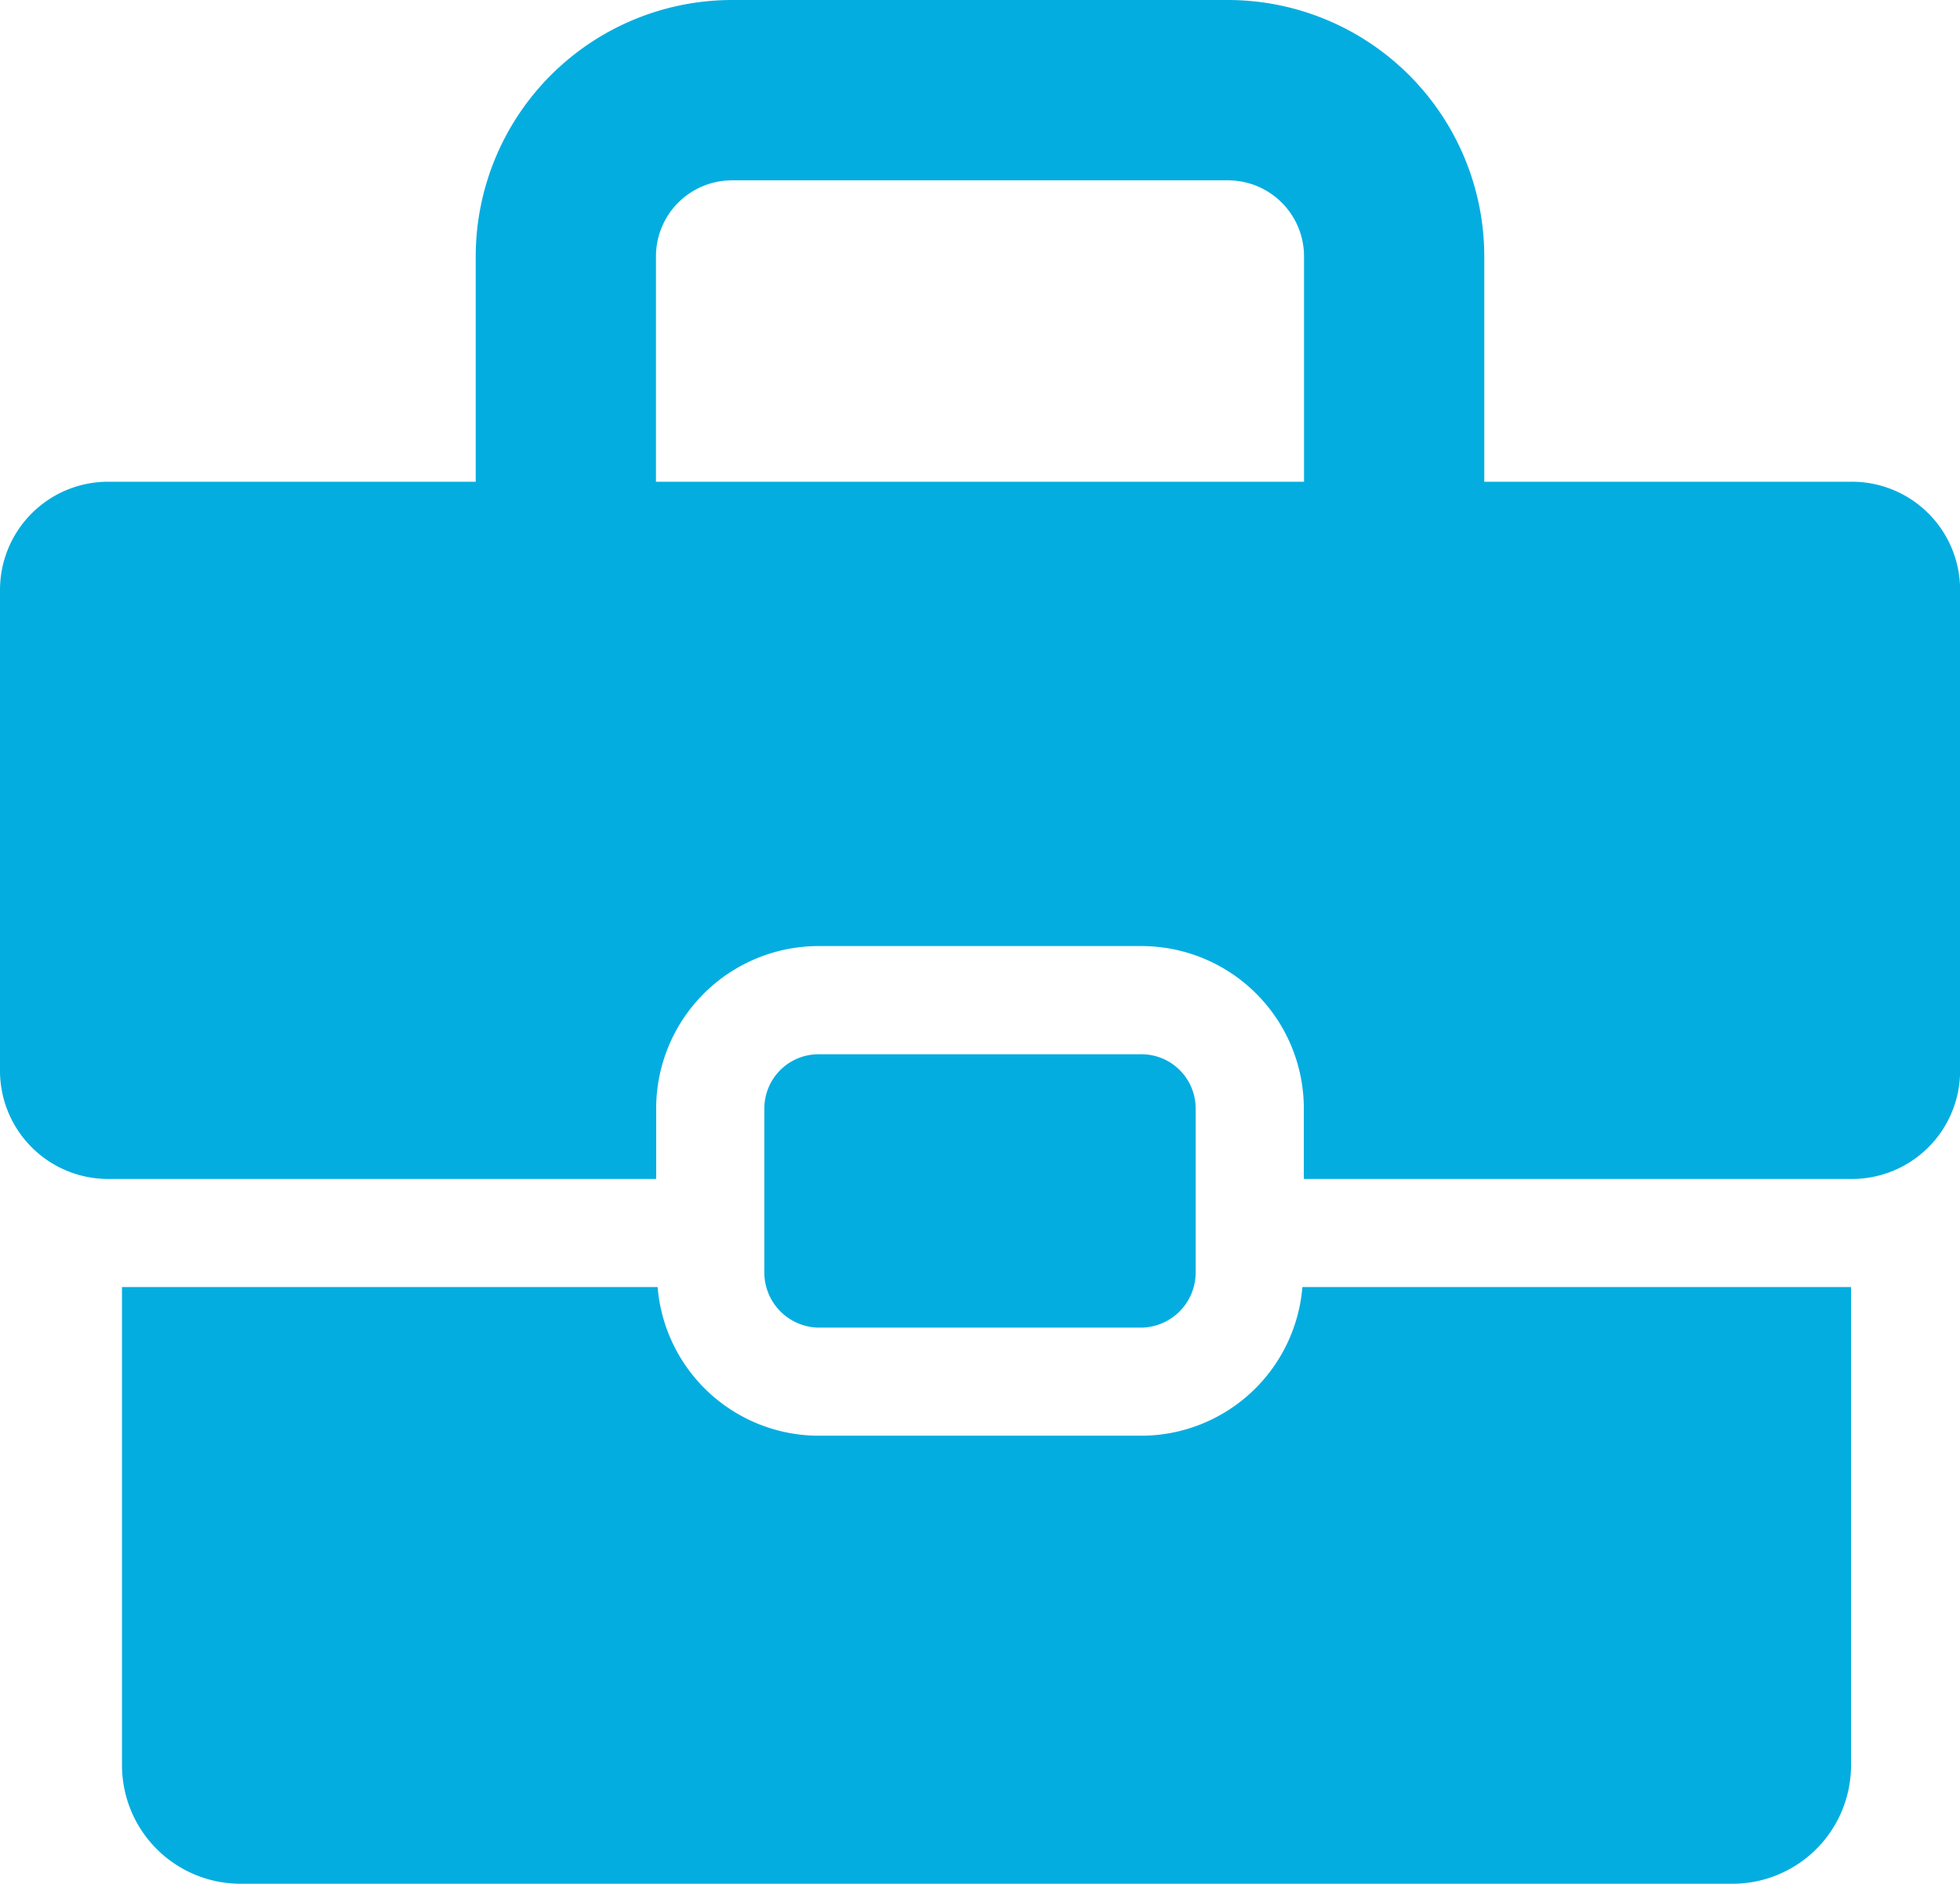
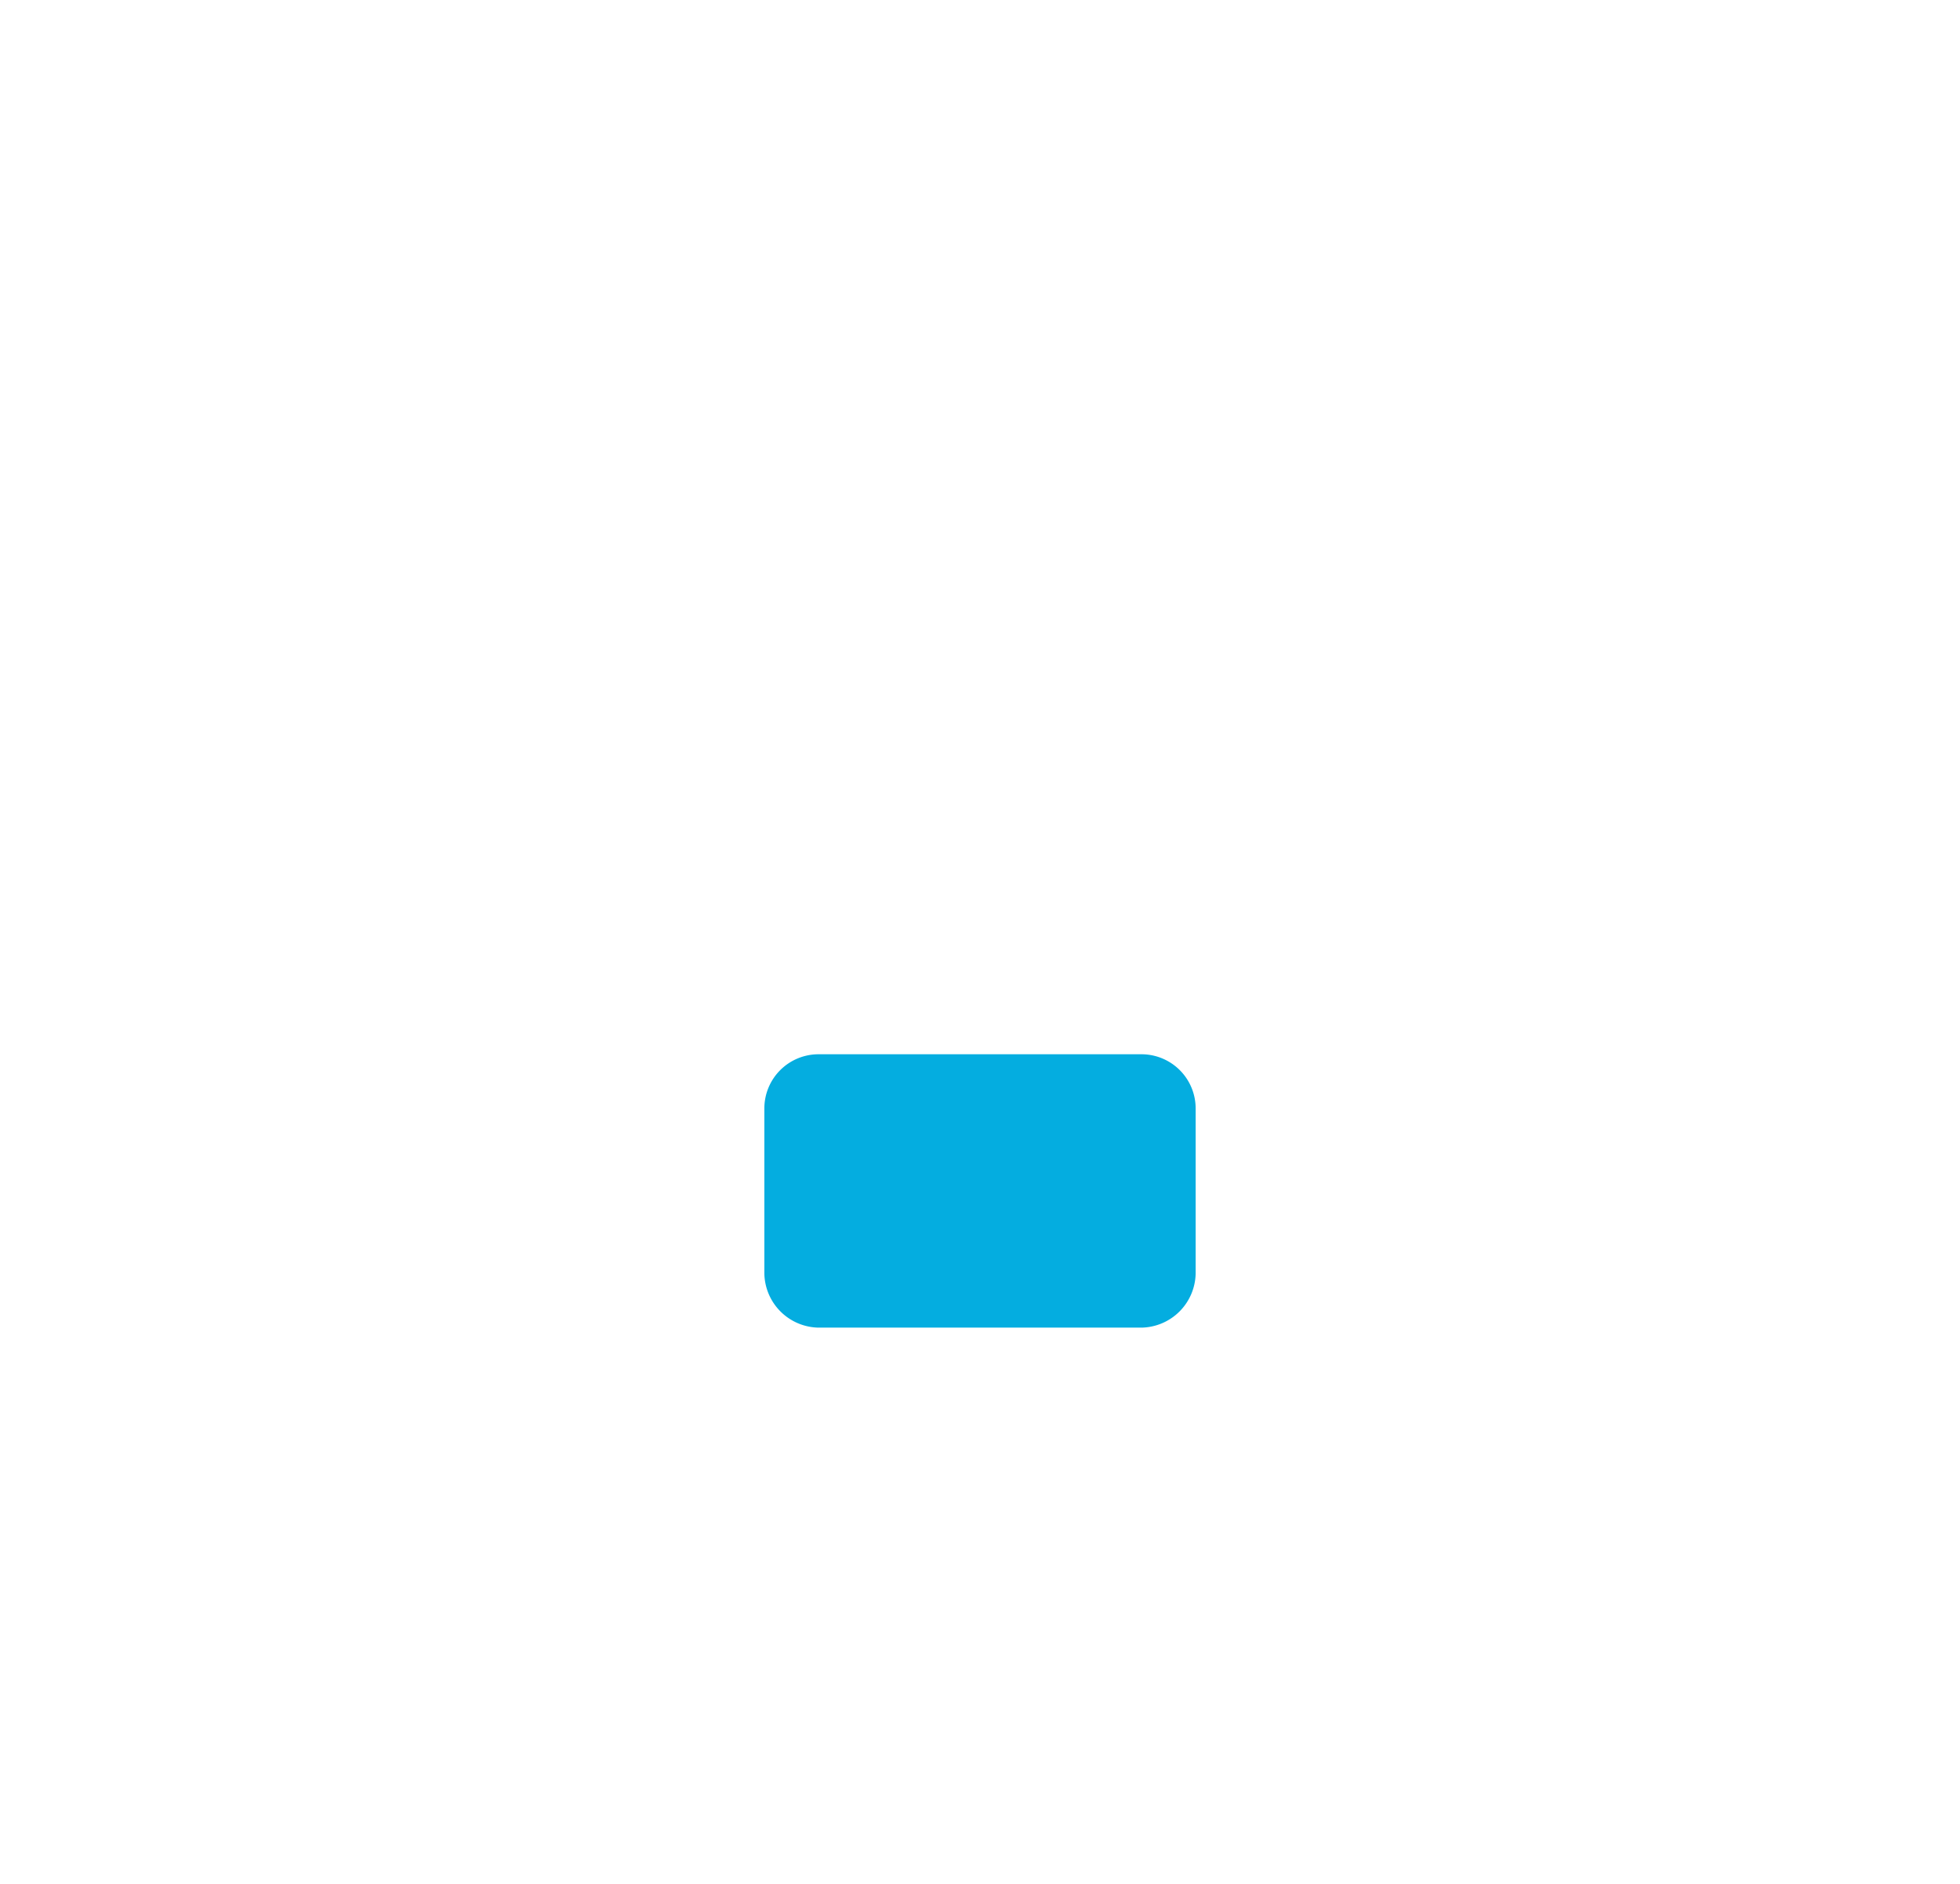
<svg xmlns="http://www.w3.org/2000/svg" viewBox="0 0 20.291 19.501">
  <title>1Asset 1</title>
  <g id="Layer_2" data-name="Layer 2">
    <g id="Layer_1-2" data-name="Layer 1">
-       <path d="M11.818,14.863h-3.345A1.676,1.676,0,0,1,6.808,13.324H1.263v4.95a1.227,1.227,0,0,0,1.226,1.227h15.448a1.227,1.227,0,0,0,1.226-1.227V13.324H13.483A1.676,1.676,0,0,1,11.818,14.863Z" style="fill:#04ade0" />
      <path d="M11.818,10.914h-3.345a.561.561,0,0,0-.56.56v1.71a.571.571,0,0,0,.56.56h3.345a.571.571,0,0,0,.56-.56V11.474A.561.561,0,0,0,11.818,10.914Z" style="fill:#04ade0" />
-       <path d="M19.171,4.987h-3.805V2.653A2.656,2.656,0,0,0,12.713,0H7.578a2.656,2.656,0,0,0-2.653,2.653V4.987h-3.805A1.12,1.12,0,0,0,0,6.107v4.978a1.12,1.12,0,0,0,1.12,1.12H6.793V11.474A1.682,1.682,0,0,1,8.473,9.794h3.345a1.682,1.682,0,0,1,1.68,1.68v.731h5.674a1.12,1.12,0,0,0,1.12-1.12v-4.978A1.12,1.12,0,0,0,19.171,4.987ZM6.791,2.653a.787.787,0,0,1,.787-.786h5.136A.787.787,0,0,1,13.5,2.653V4.987H6.791Z" style="fill:#04ade0" />
    </g>
  </g>
</svg>